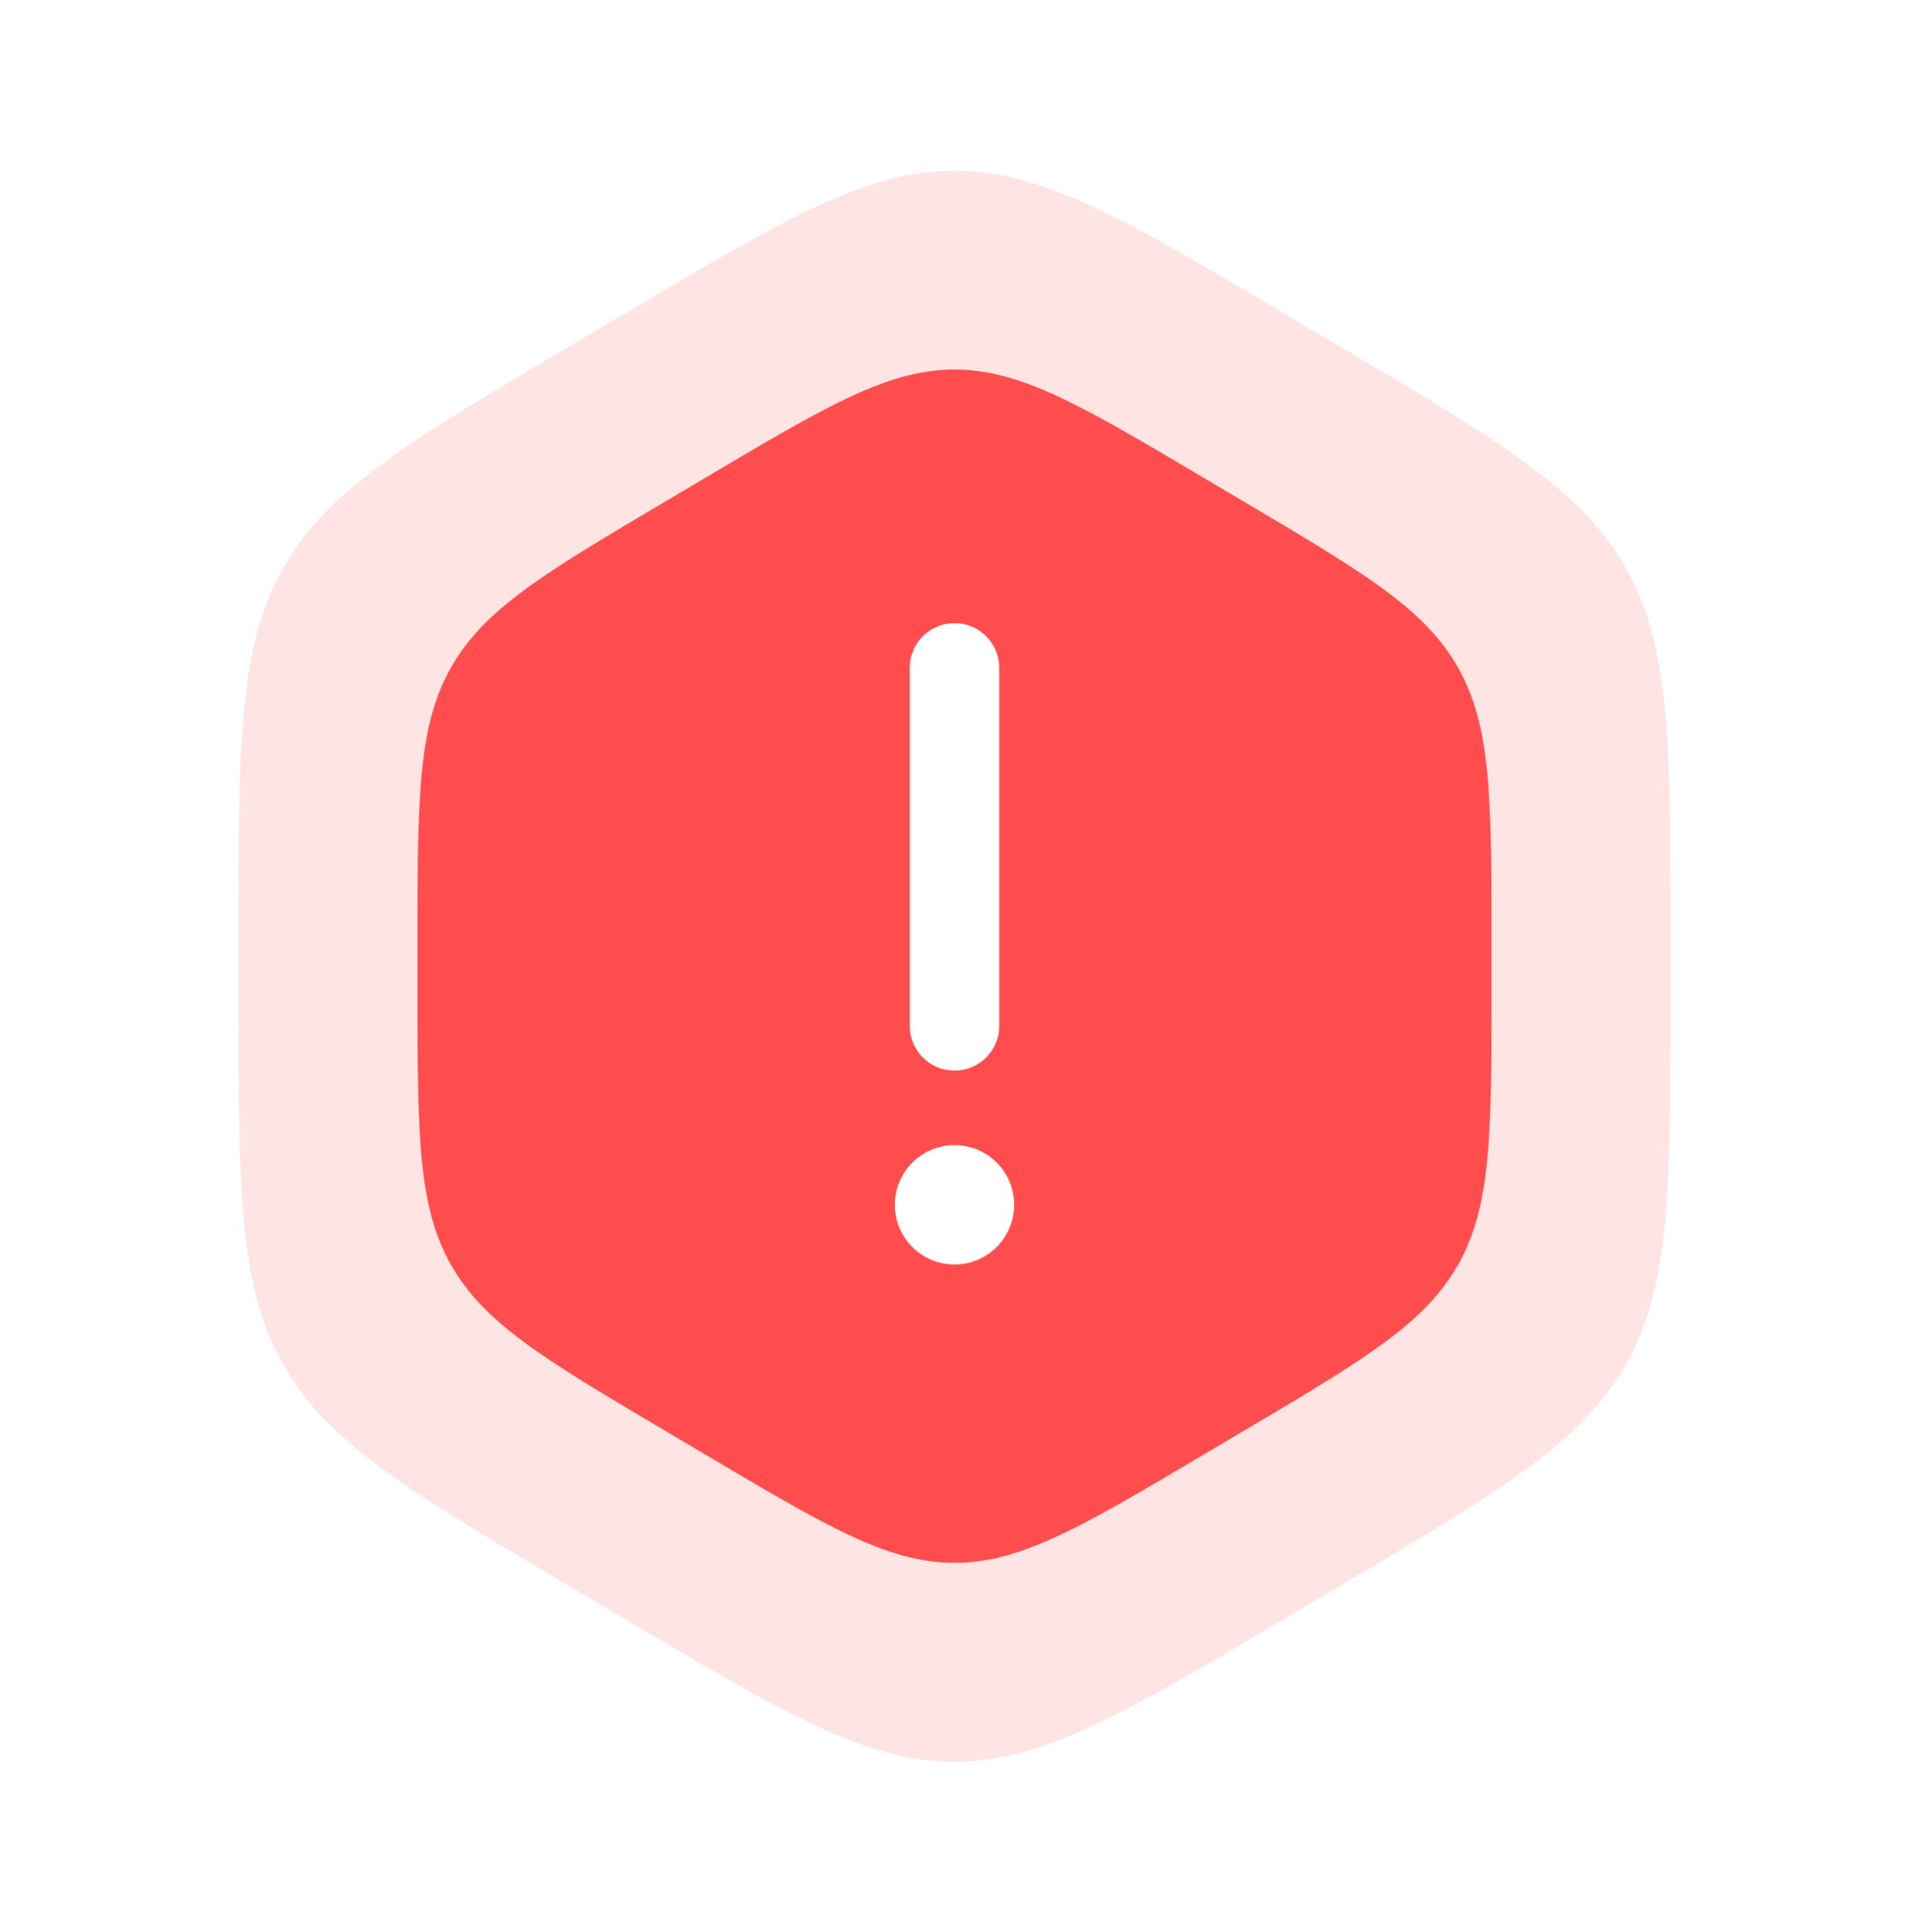
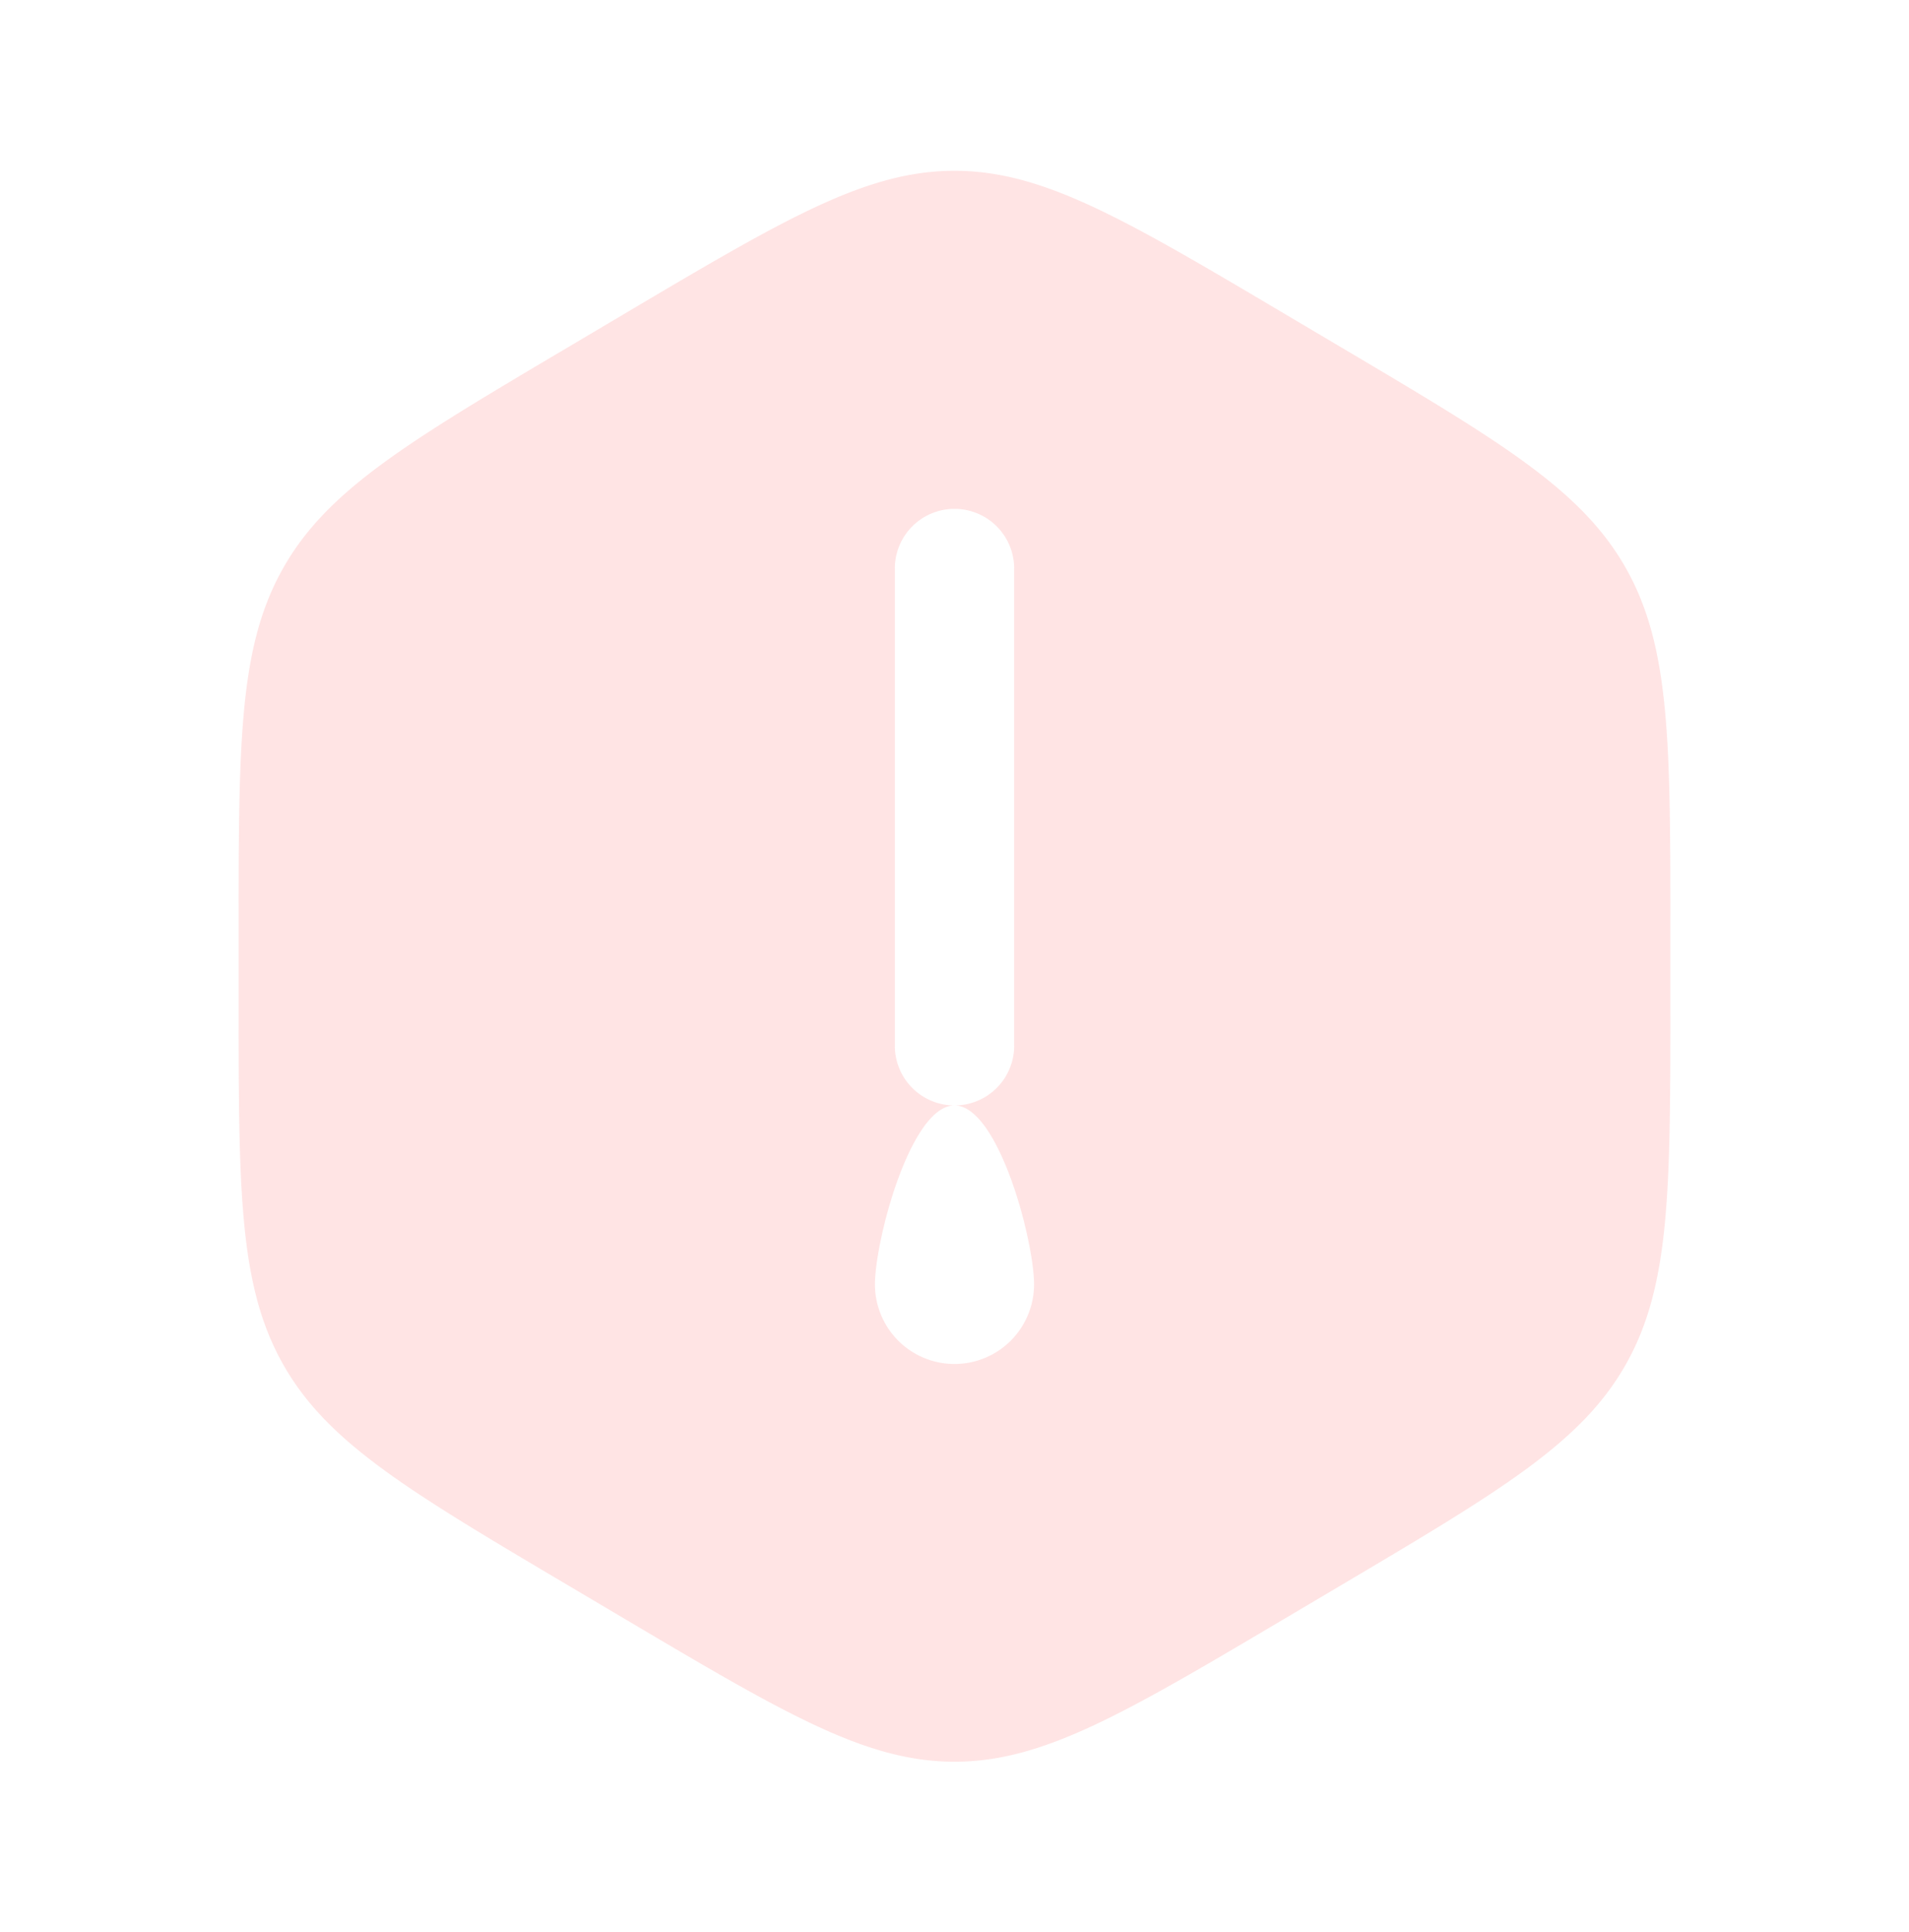
<svg xmlns="http://www.w3.org/2000/svg" width="82" height="83" fill="none">
  <path fill-rule="evenodd" clip-rule="evenodd" d="M26.797 13.493C33.73 9.388 37.194 7.336 41 7.336c3.806 0 7.271 2.052 14.203 6.157l2.344 1.389c6.932 4.104 10.397 6.157 12.3 9.537 1.903 3.38 1.903 7.486 1.903 15.695v2.777c0 8.21 0 12.314-1.903 15.695-1.903 3.38-5.368 5.433-12.3 9.538l-2.344 1.388C48.27 73.617 44.806 75.67 41 75.67c-3.806 0-7.271-2.052-14.203-6.157l-2.344-1.388c-6.932-4.105-10.397-6.157-12.3-9.538-1.903-3.38-1.903-7.485-1.903-15.695v-2.777c0-8.21 0-12.314 1.903-15.695 1.903-3.38 5.368-5.433 12.3-9.537l2.344-1.389zm17.62 41.676a3.417 3.417 0 01-6.834 0c0-1.887 1.53-7.687 3.417-7.687 1.887 0 3.417 5.8 3.417 7.687zM41 21.857a2.562 2.562 0 012.563 2.562v20.5a2.563 2.563 0 01-5.126 0v-20.5A2.562 2.562 0 0141 21.857z" fill="#FF4C4C" opacity=".15" />
-   <path fill-rule="evenodd" clip-rule="evenodd" d="M30.348 20.493c5.199-3.079 7.798-4.618 10.652-4.618 2.854 0 5.453 1.54 10.652 4.618l1.758 1.041c5.199 3.079 7.798 4.618 9.225 7.154 1.428 2.535 1.428 5.613 1.428 11.77v2.083c0 6.158 0 9.236-1.428 11.772-1.427 2.535-4.026 4.074-9.225 7.153l-1.758 1.041c-5.199 3.079-7.798 4.618-10.652 4.618-2.854 0-5.453-1.54-10.652-4.618l-1.758-1.041c-5.199-3.079-7.798-4.618-9.225-7.154-1.427-2.535-1.427-5.613-1.427-11.77v-2.083c0-6.158 0-9.236 1.427-11.772 1.427-2.535 4.026-4.074 9.225-7.153l1.758-1.041zM43.563 51.75a2.563 2.563 0 11-5.126 0 2.563 2.563 0 015.126 0zM41 26.766c1.061 0 1.922.86 1.922 1.922v15.375a1.922 1.922 0 01-3.844 0V28.687c0-1.06.86-1.921 1.922-1.921z" fill="#FF4C4C" />
</svg>